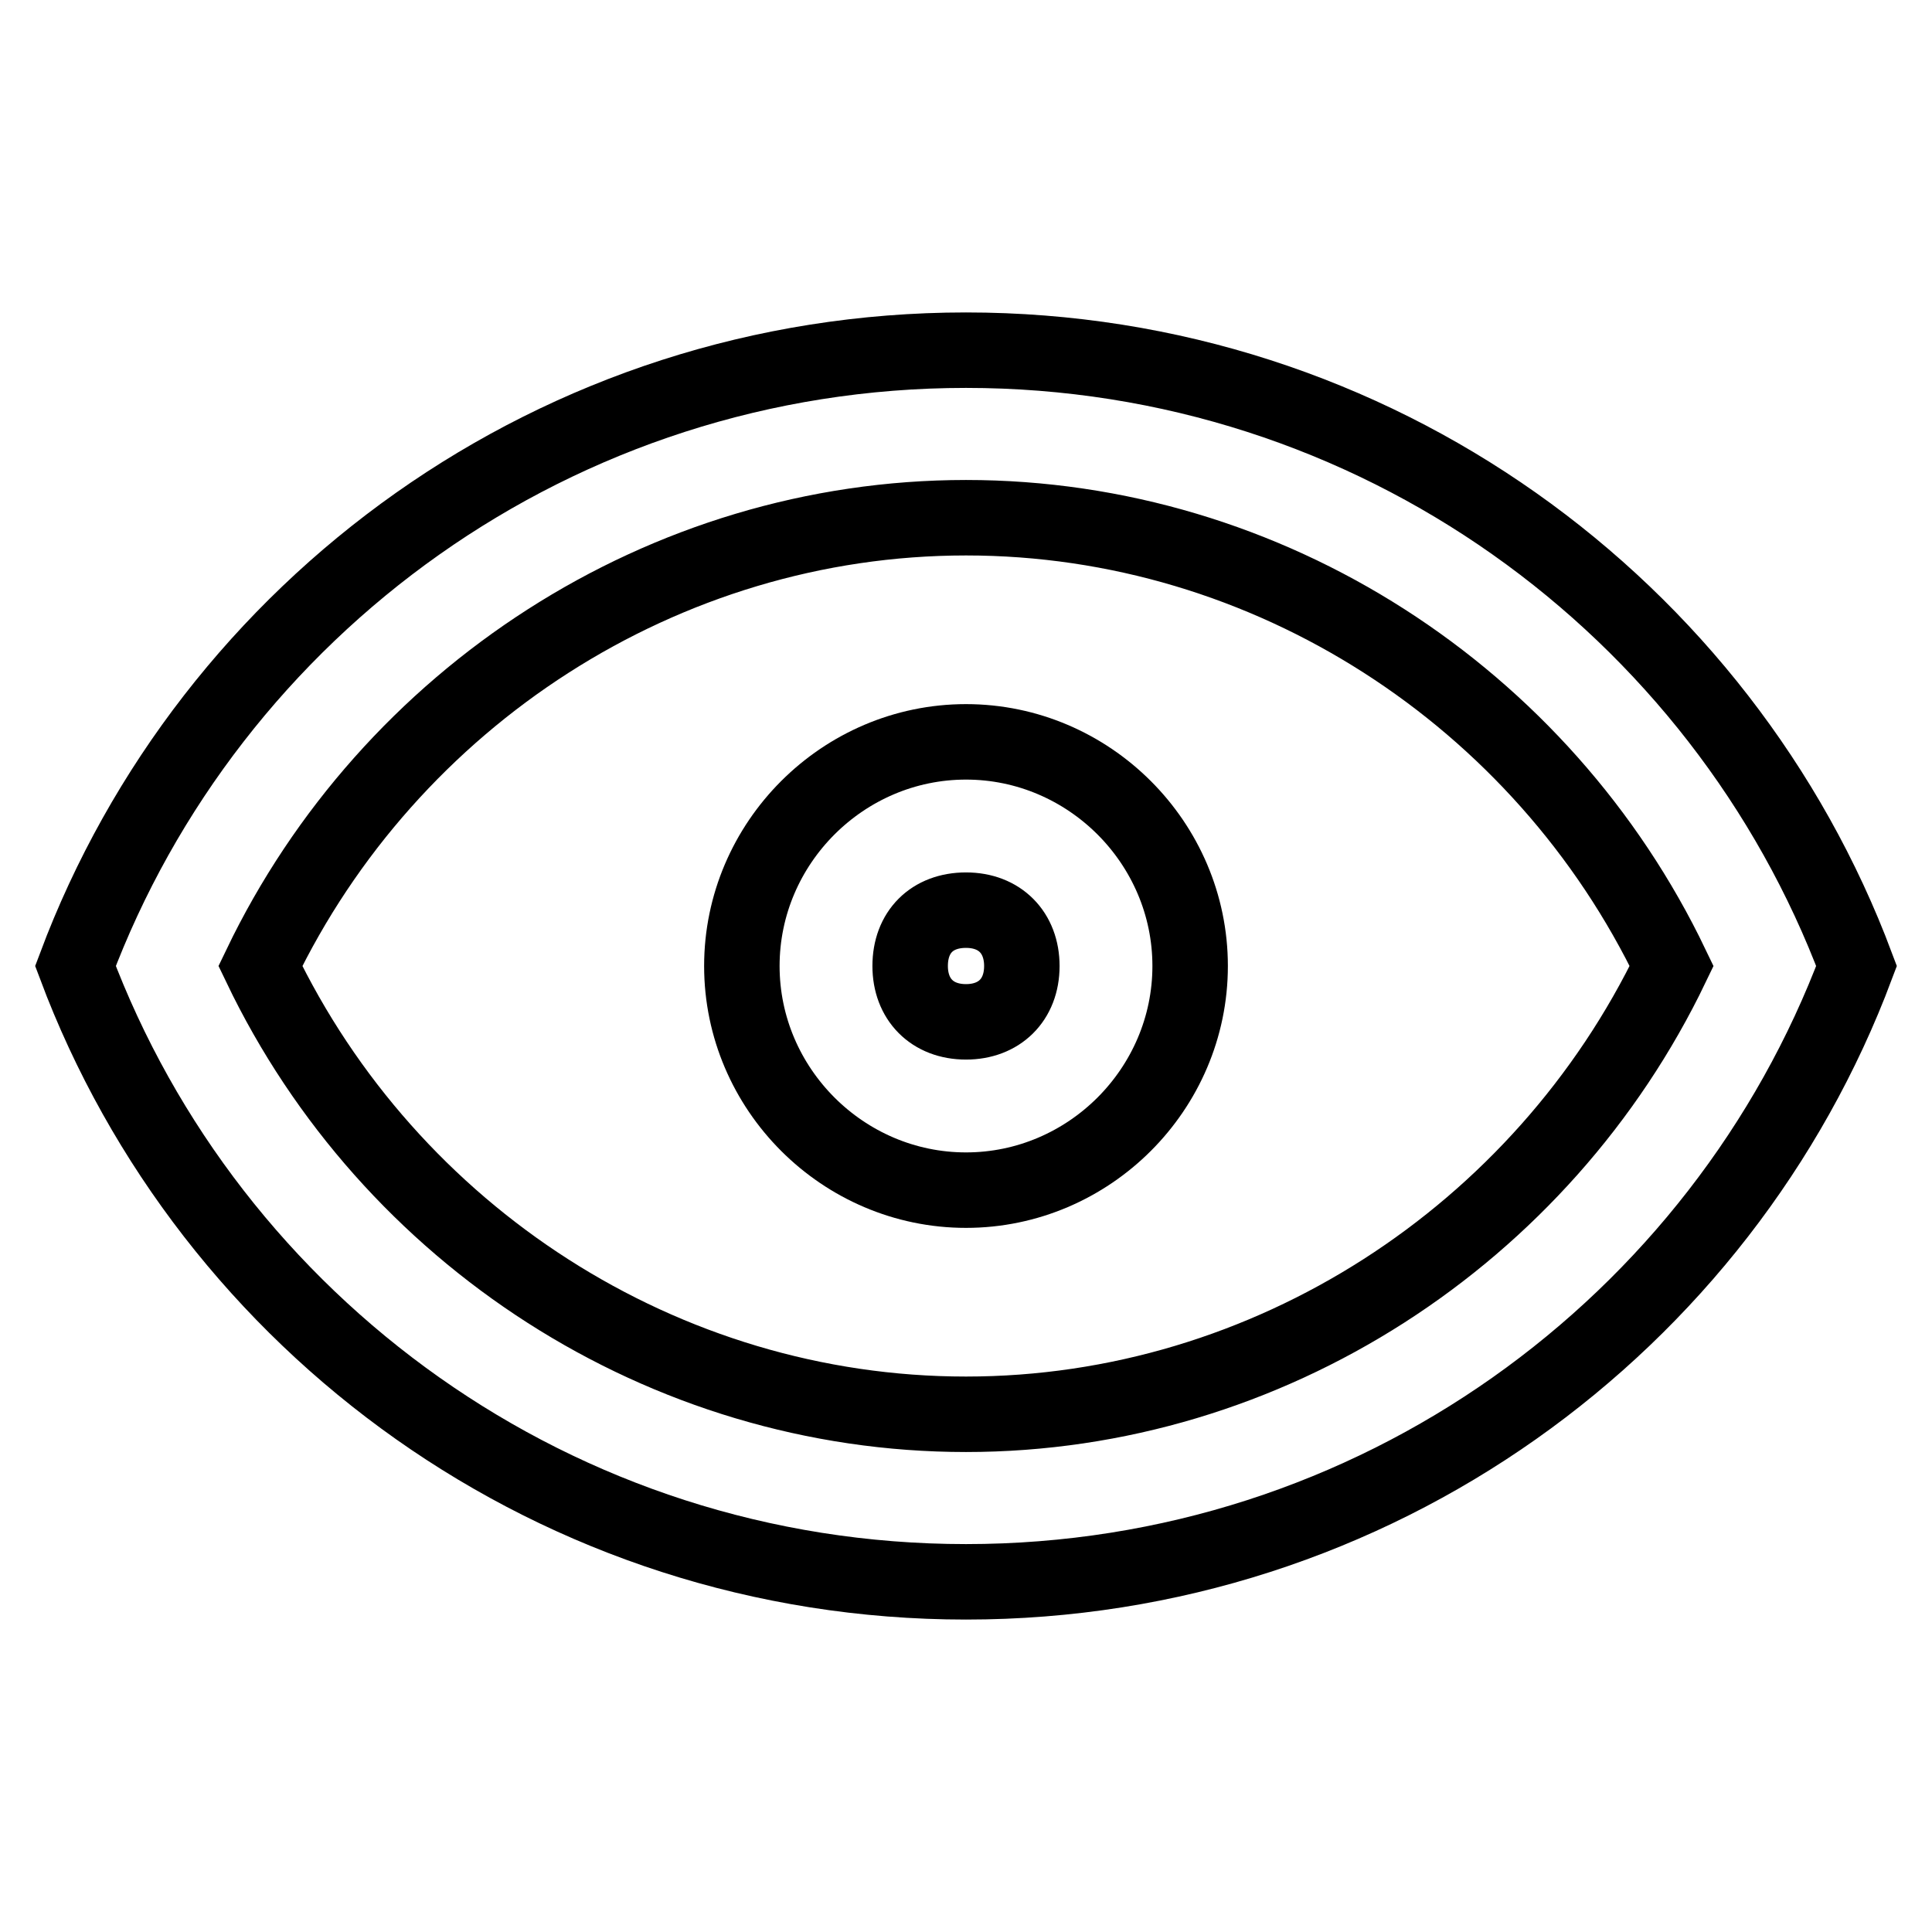
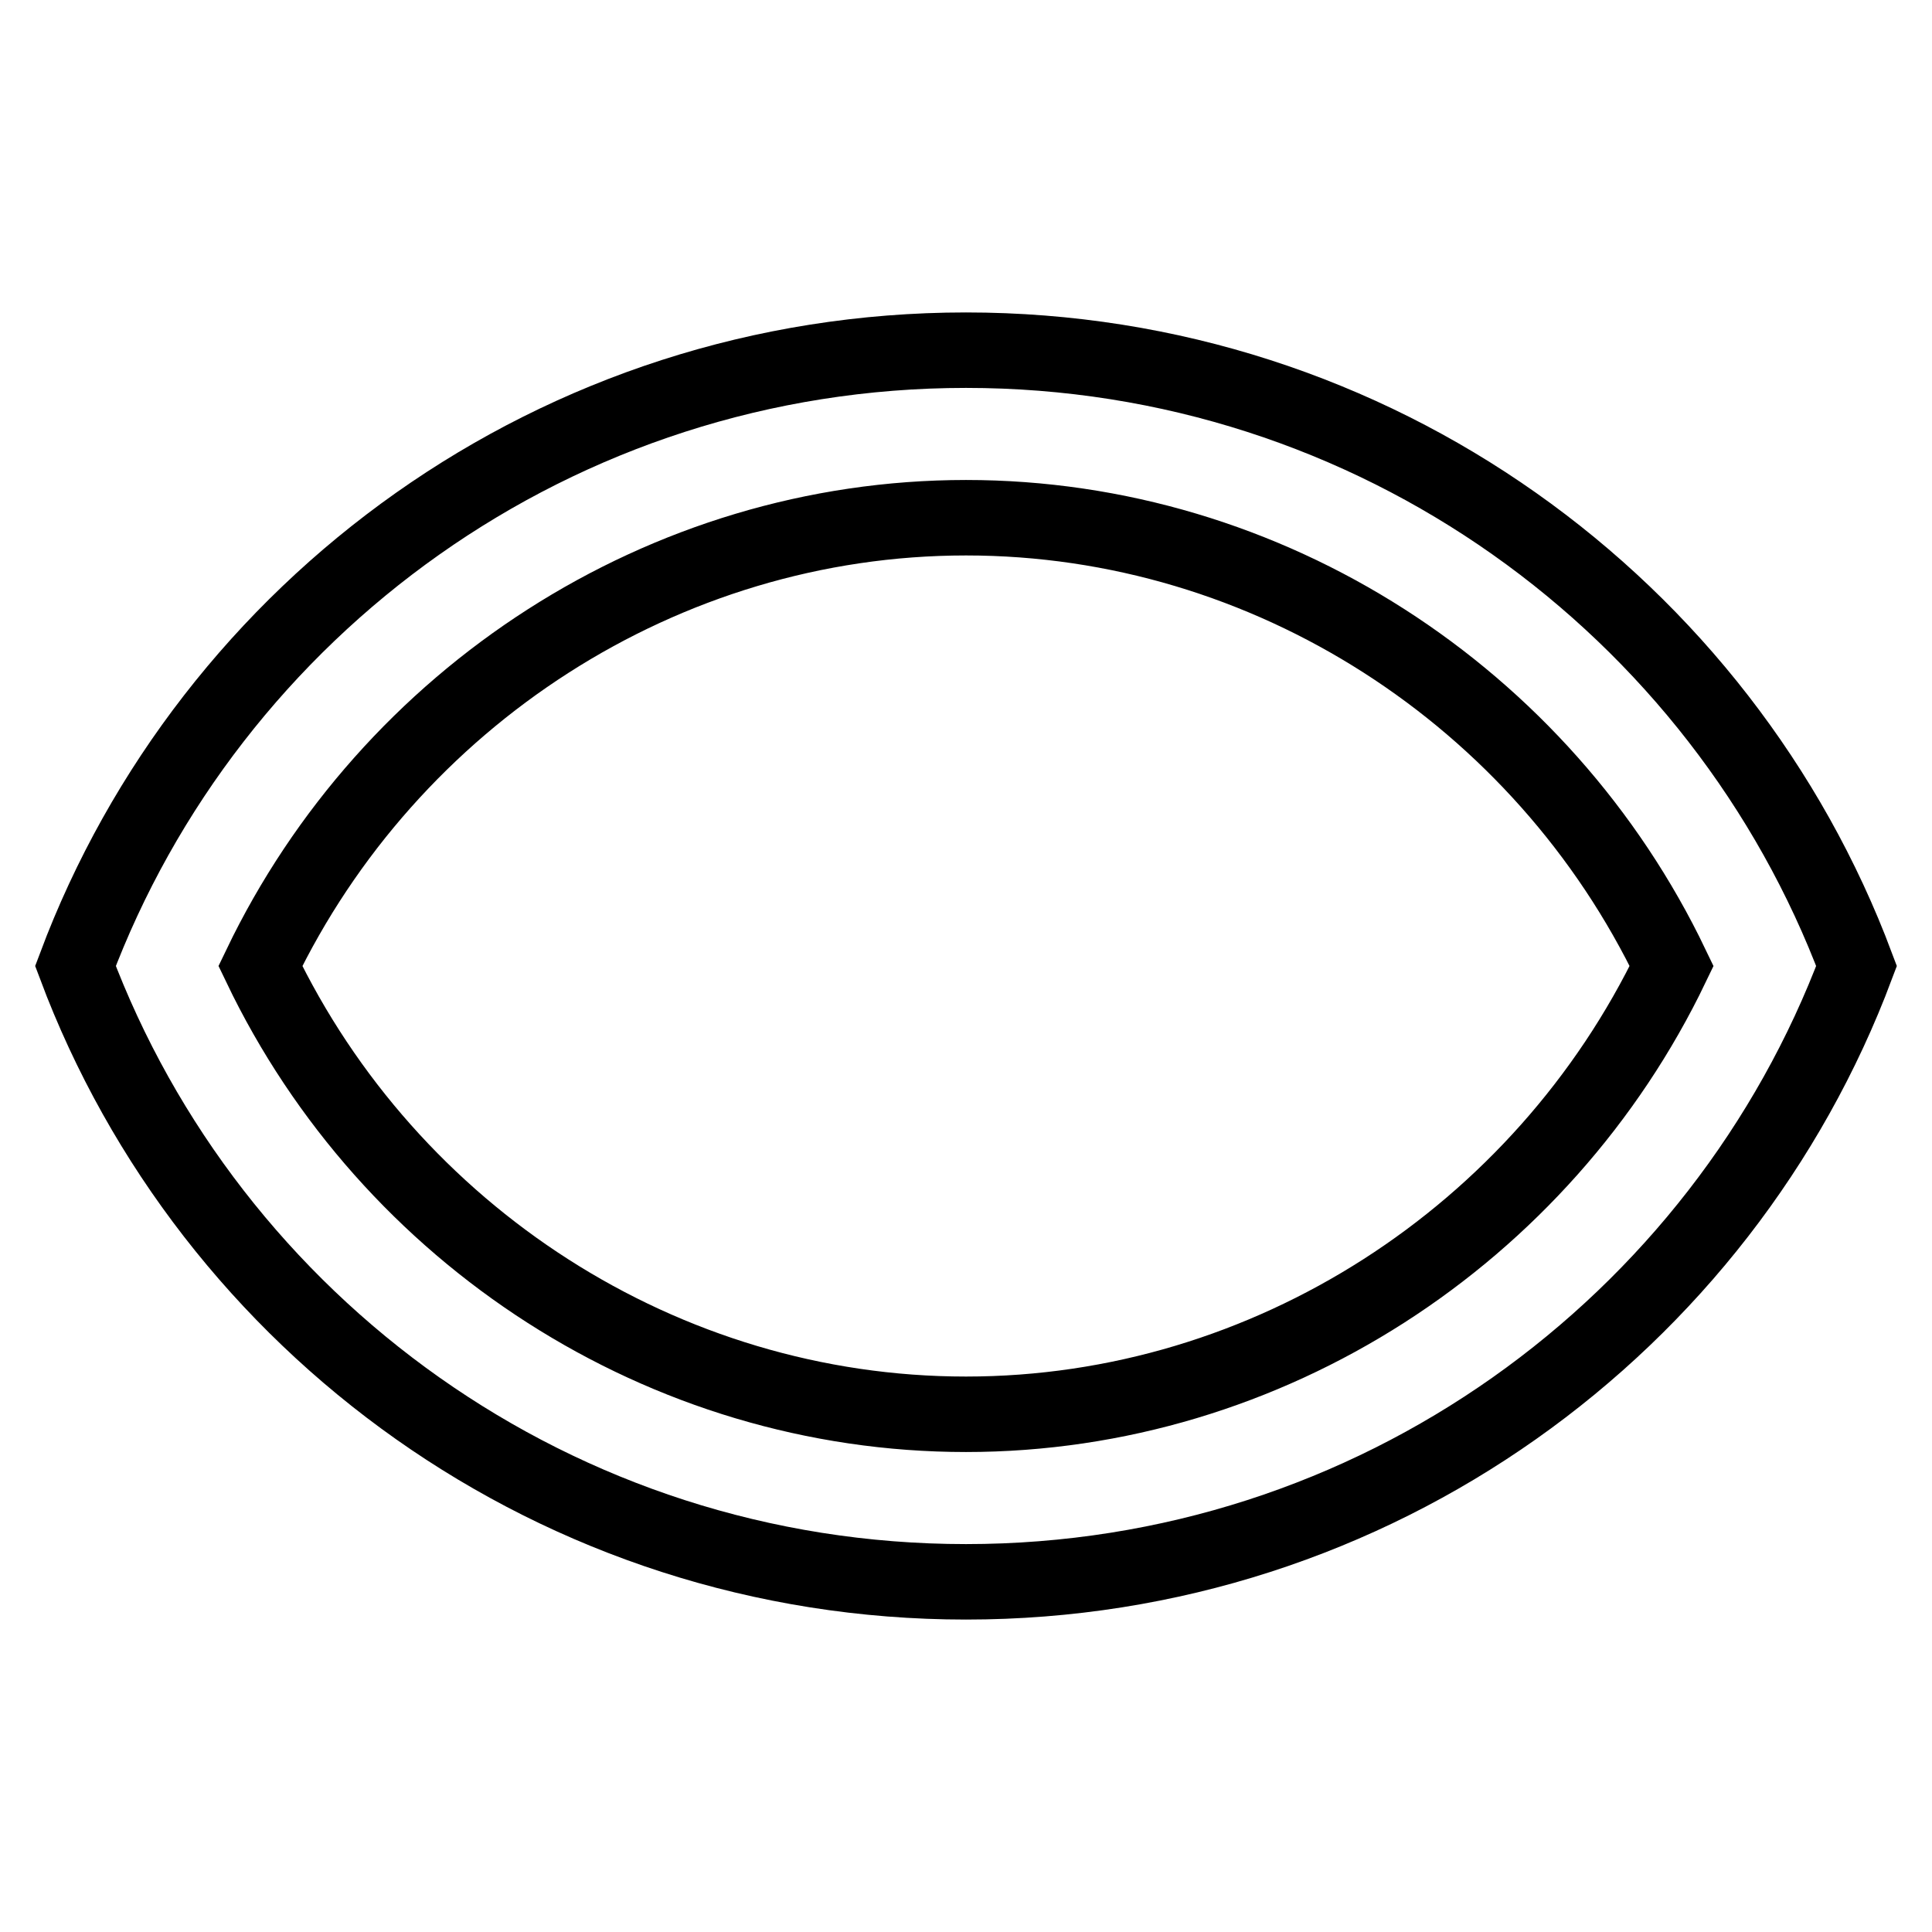
<svg xmlns="http://www.w3.org/2000/svg" version="1.1" x="0px" y="0px" viewBox="0 0 256 256" enable-background="new 0 0 256 256" xml:space="preserve">
  <g>
    <path stroke-width="10" fill-opacity="0" stroke="#000000" d="M128,68.6c40.1,0,76.4,23.7,93.5,59.4c-17.1,35.6-53.4,59.4-93.5,59.4c-40.1,0-76.4-23.7-93.5-59.4 C51.6,92.4,87.9,68.6,128,68.6 M128,46.4C73.8,46.4,27.8,80.5,10,128c17.8,47.5,63.8,81.6,118,81.6s100.2-34.1,118-81.6 C228.2,80.5,182.2,46.4,128,46.4z" />
-     <path stroke-width="10" fill-opacity="0" stroke="#000000" d="M128,120.6c4.5,0,7.4,3,7.4,7.4c0,4.5-3,7.4-7.4,7.4c-4.5,0-7.4-3-7.4-7.4 C120.6,123.5,123.5,120.6,128,120.6 M128,98.3c-16.3,0-29.7,13.4-29.7,29.7c0,16.3,13.4,29.7,29.7,29.7c16.3,0,29.7-13.4,29.7-29.7 C157.7,111.7,144.3,98.3,128,98.3z" />
  </g>
</svg>